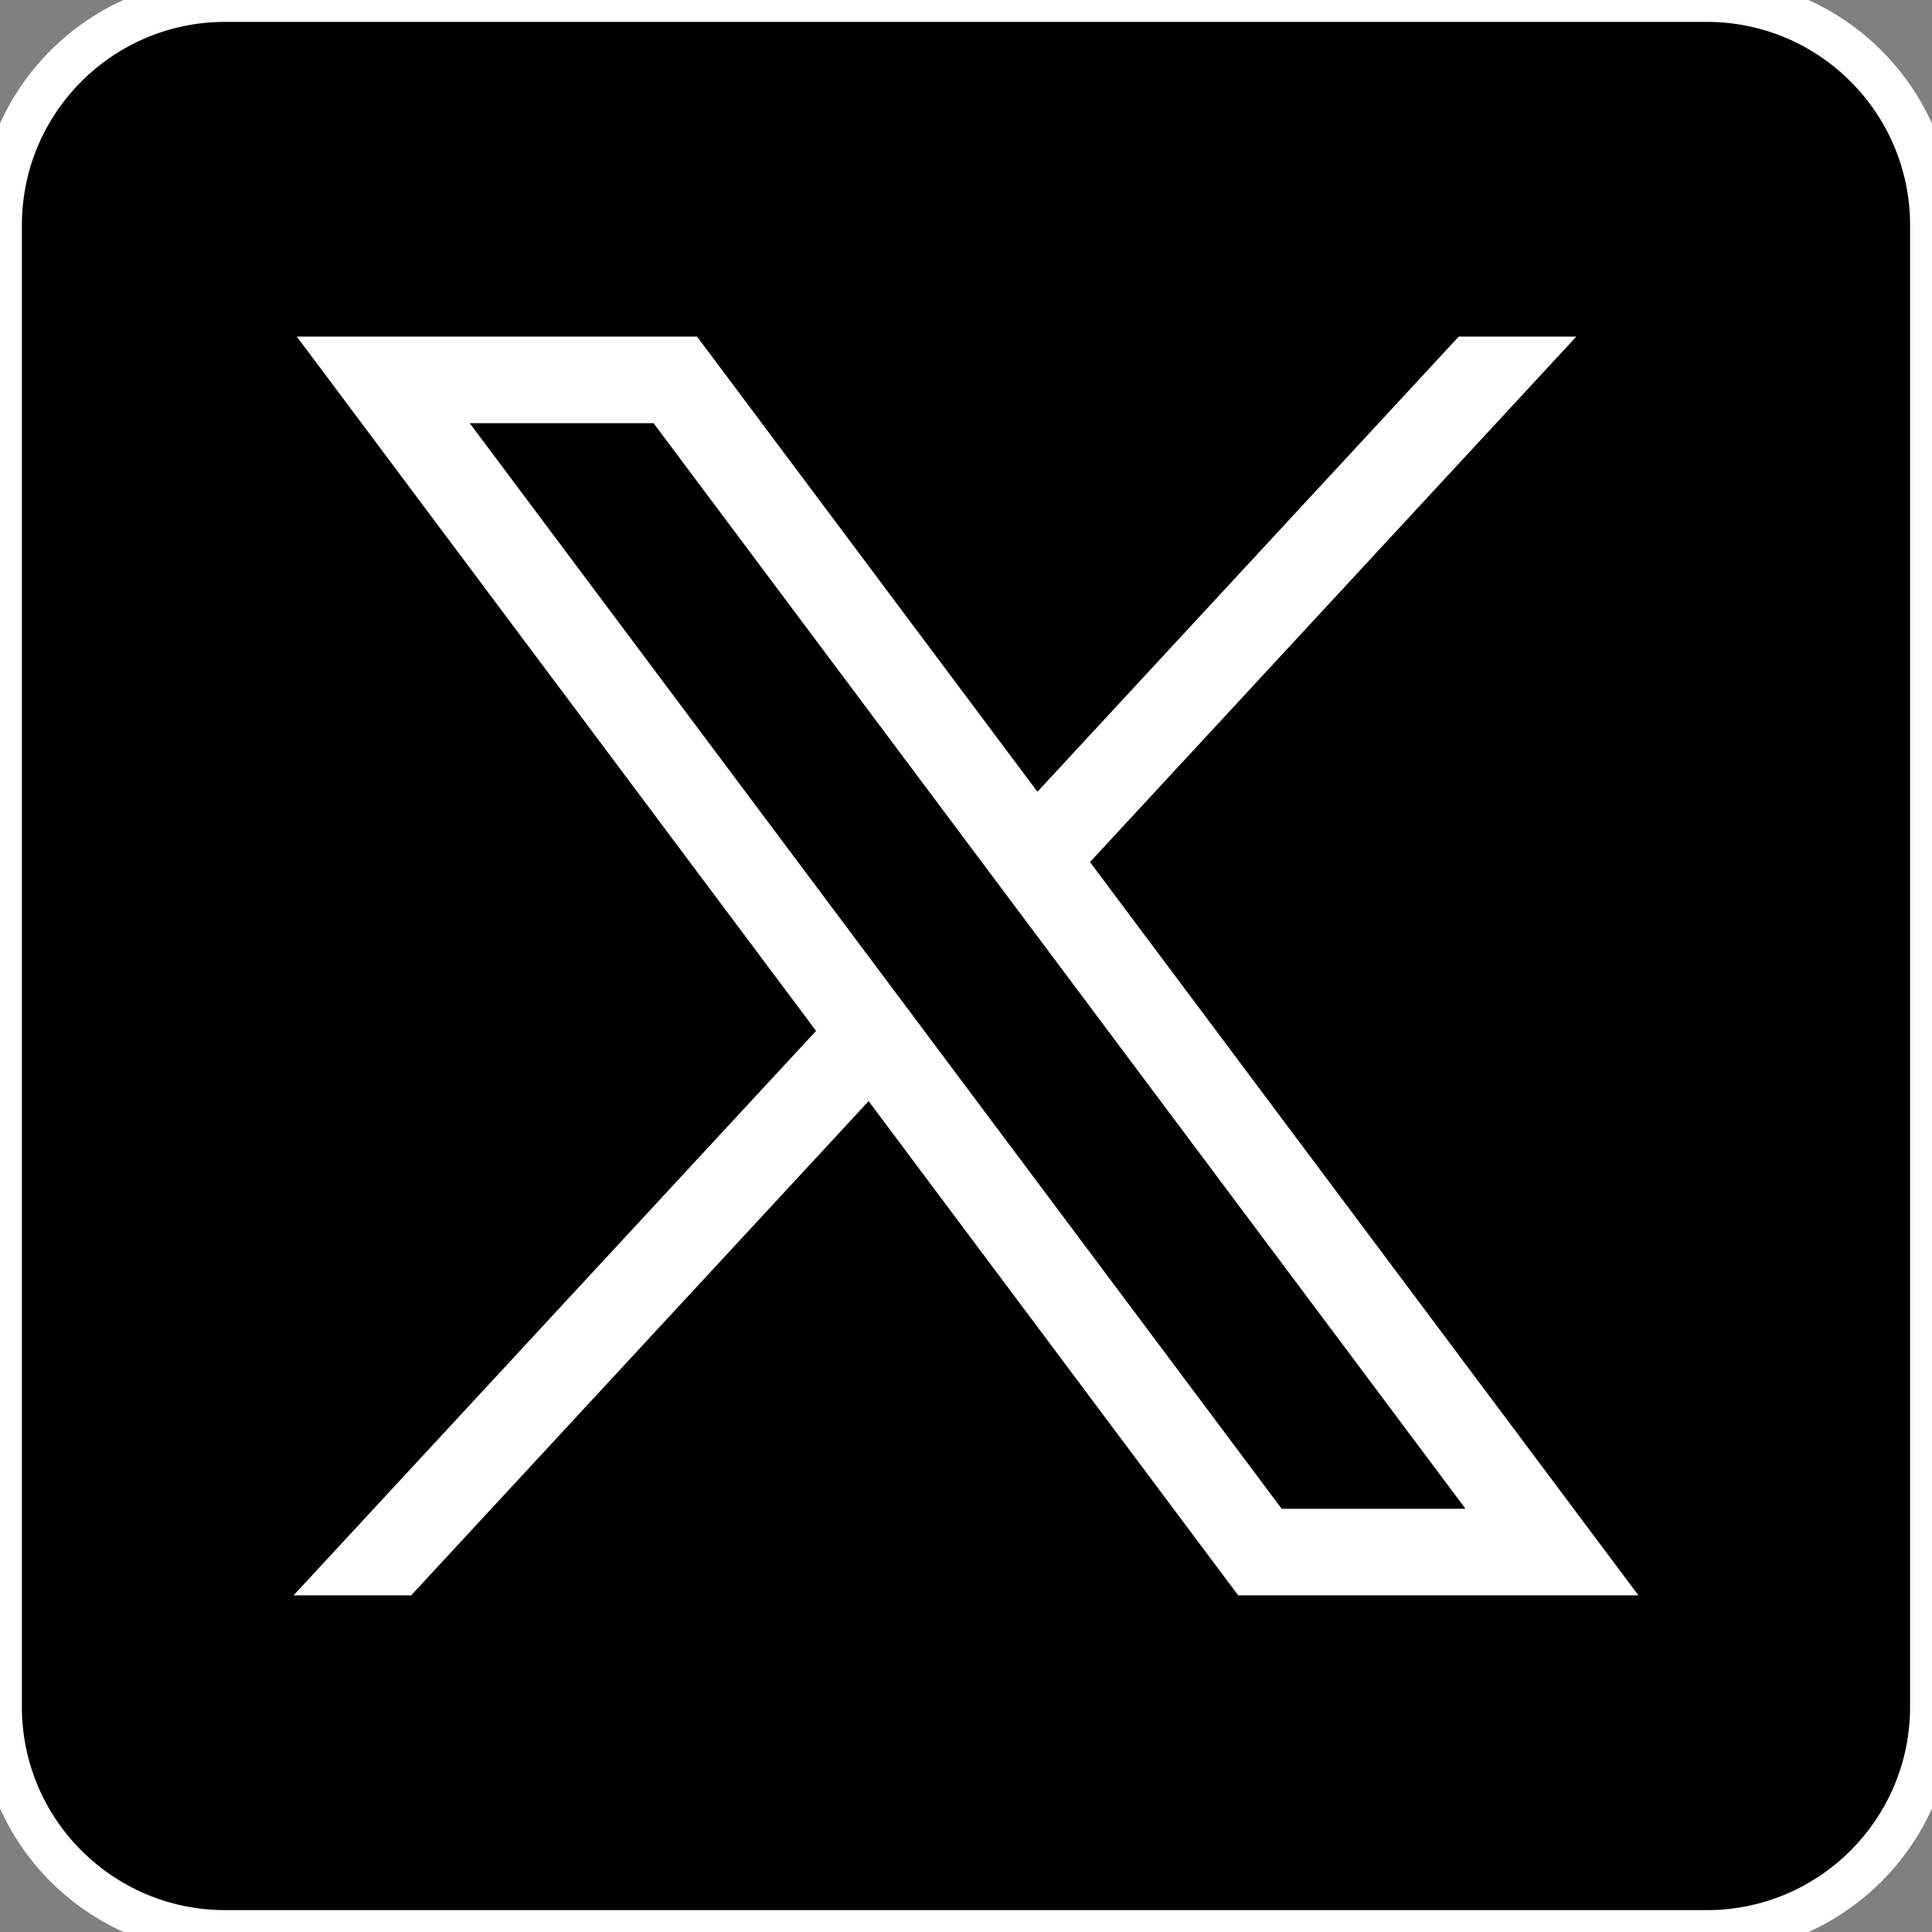
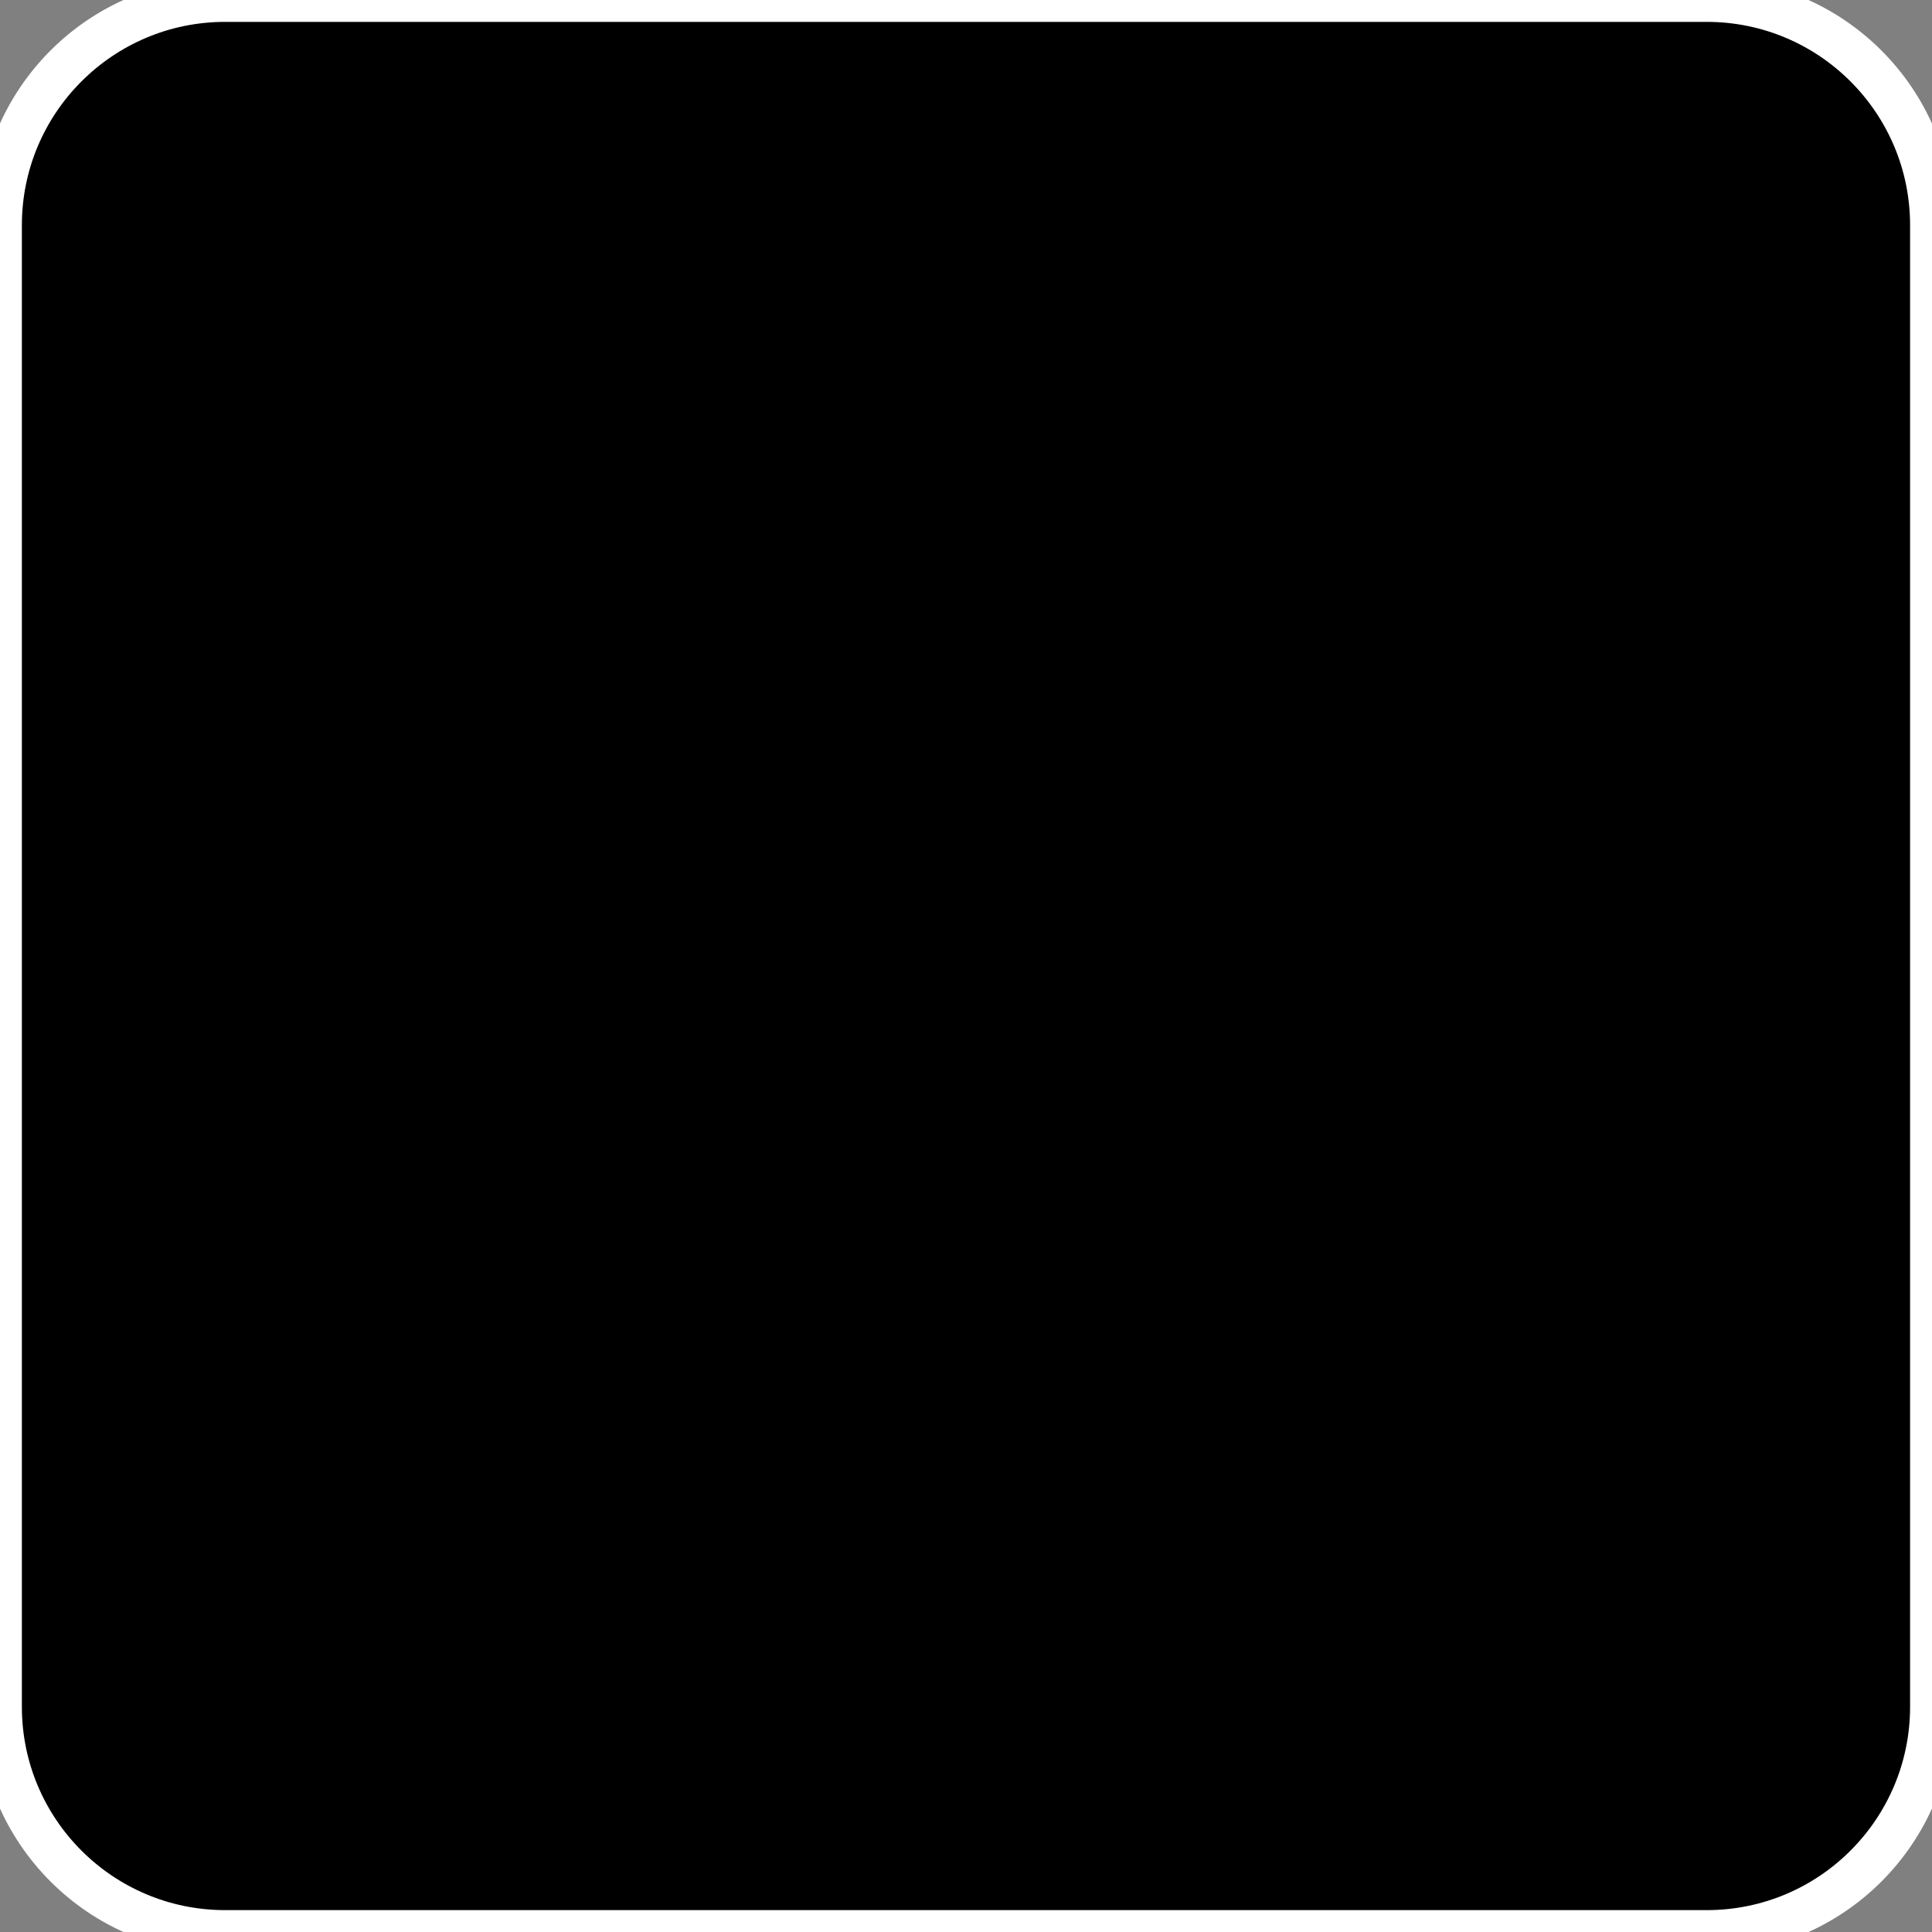
<svg xmlns="http://www.w3.org/2000/svg" id="svg5" x="0px" y="0px" width="44.16px" height="44.16px" viewBox="76.42 40.92 44.16 44.16" xml:space="preserve">
  <rect x="76.42" y="40.92" width="44.16" height="44.16" fill="#808080" stroke="none" />
  <path stroke="#FFFFFF" stroke-miterlimit="10" d="M115.432,85.08H81.568c-2.844,0-5.148-2.305-5.148-5.148V46.068 c0-2.843,2.305-5.148,5.148-5.148h33.863c2.843,0,5.148,2.306,5.148,5.148v33.862C120.58,82.775,118.275,85.08,115.432,85.08z" />
  <g id="layer1" transform="translate(52.39,-25.059)">
-     <path id="path1009" fill="#FFFFFF" d="M30.814,73.672l11.869,15.87l-11.944,12.903h2.688l10.457-11.297l8.448,11.297h9.148  L48.944,85.683l11.117-12.011h-2.688l-9.63,10.404l-7.781-10.404H30.814z M34.767,75.652h4.202l18.558,24.813h-4.202L34.767,75.652  z" />
-   </g>
+     </g>
</svg>